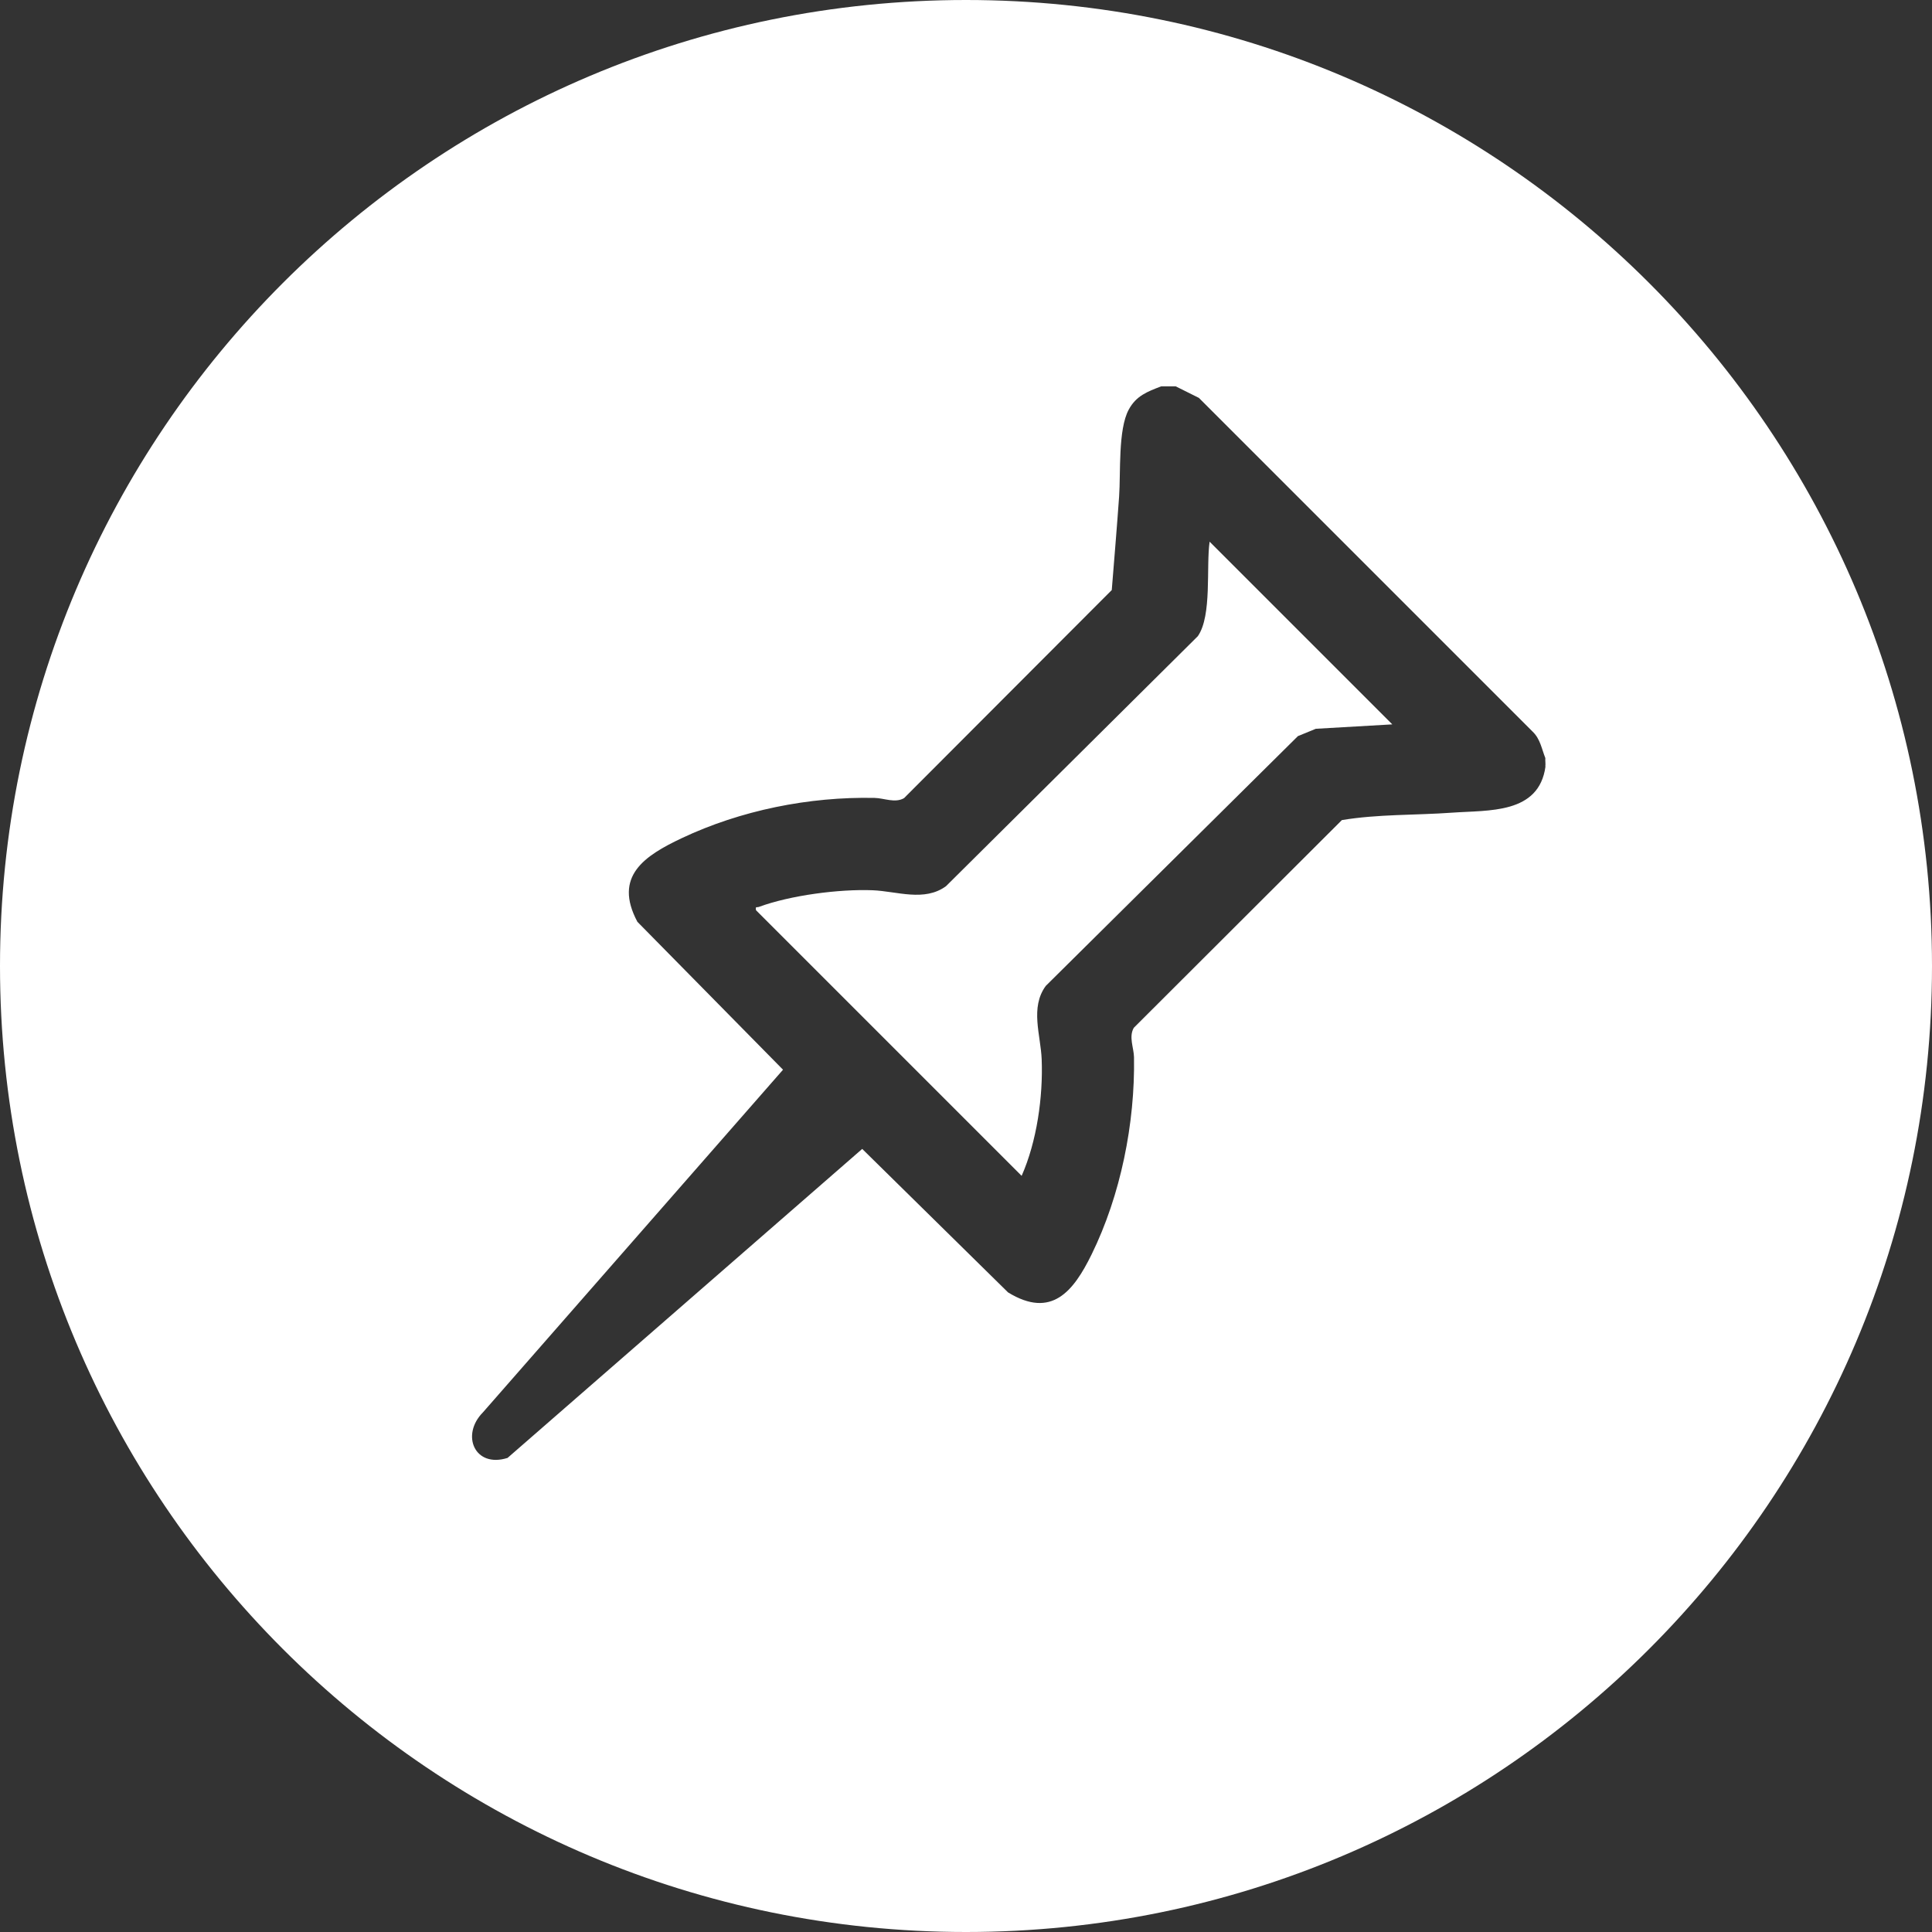
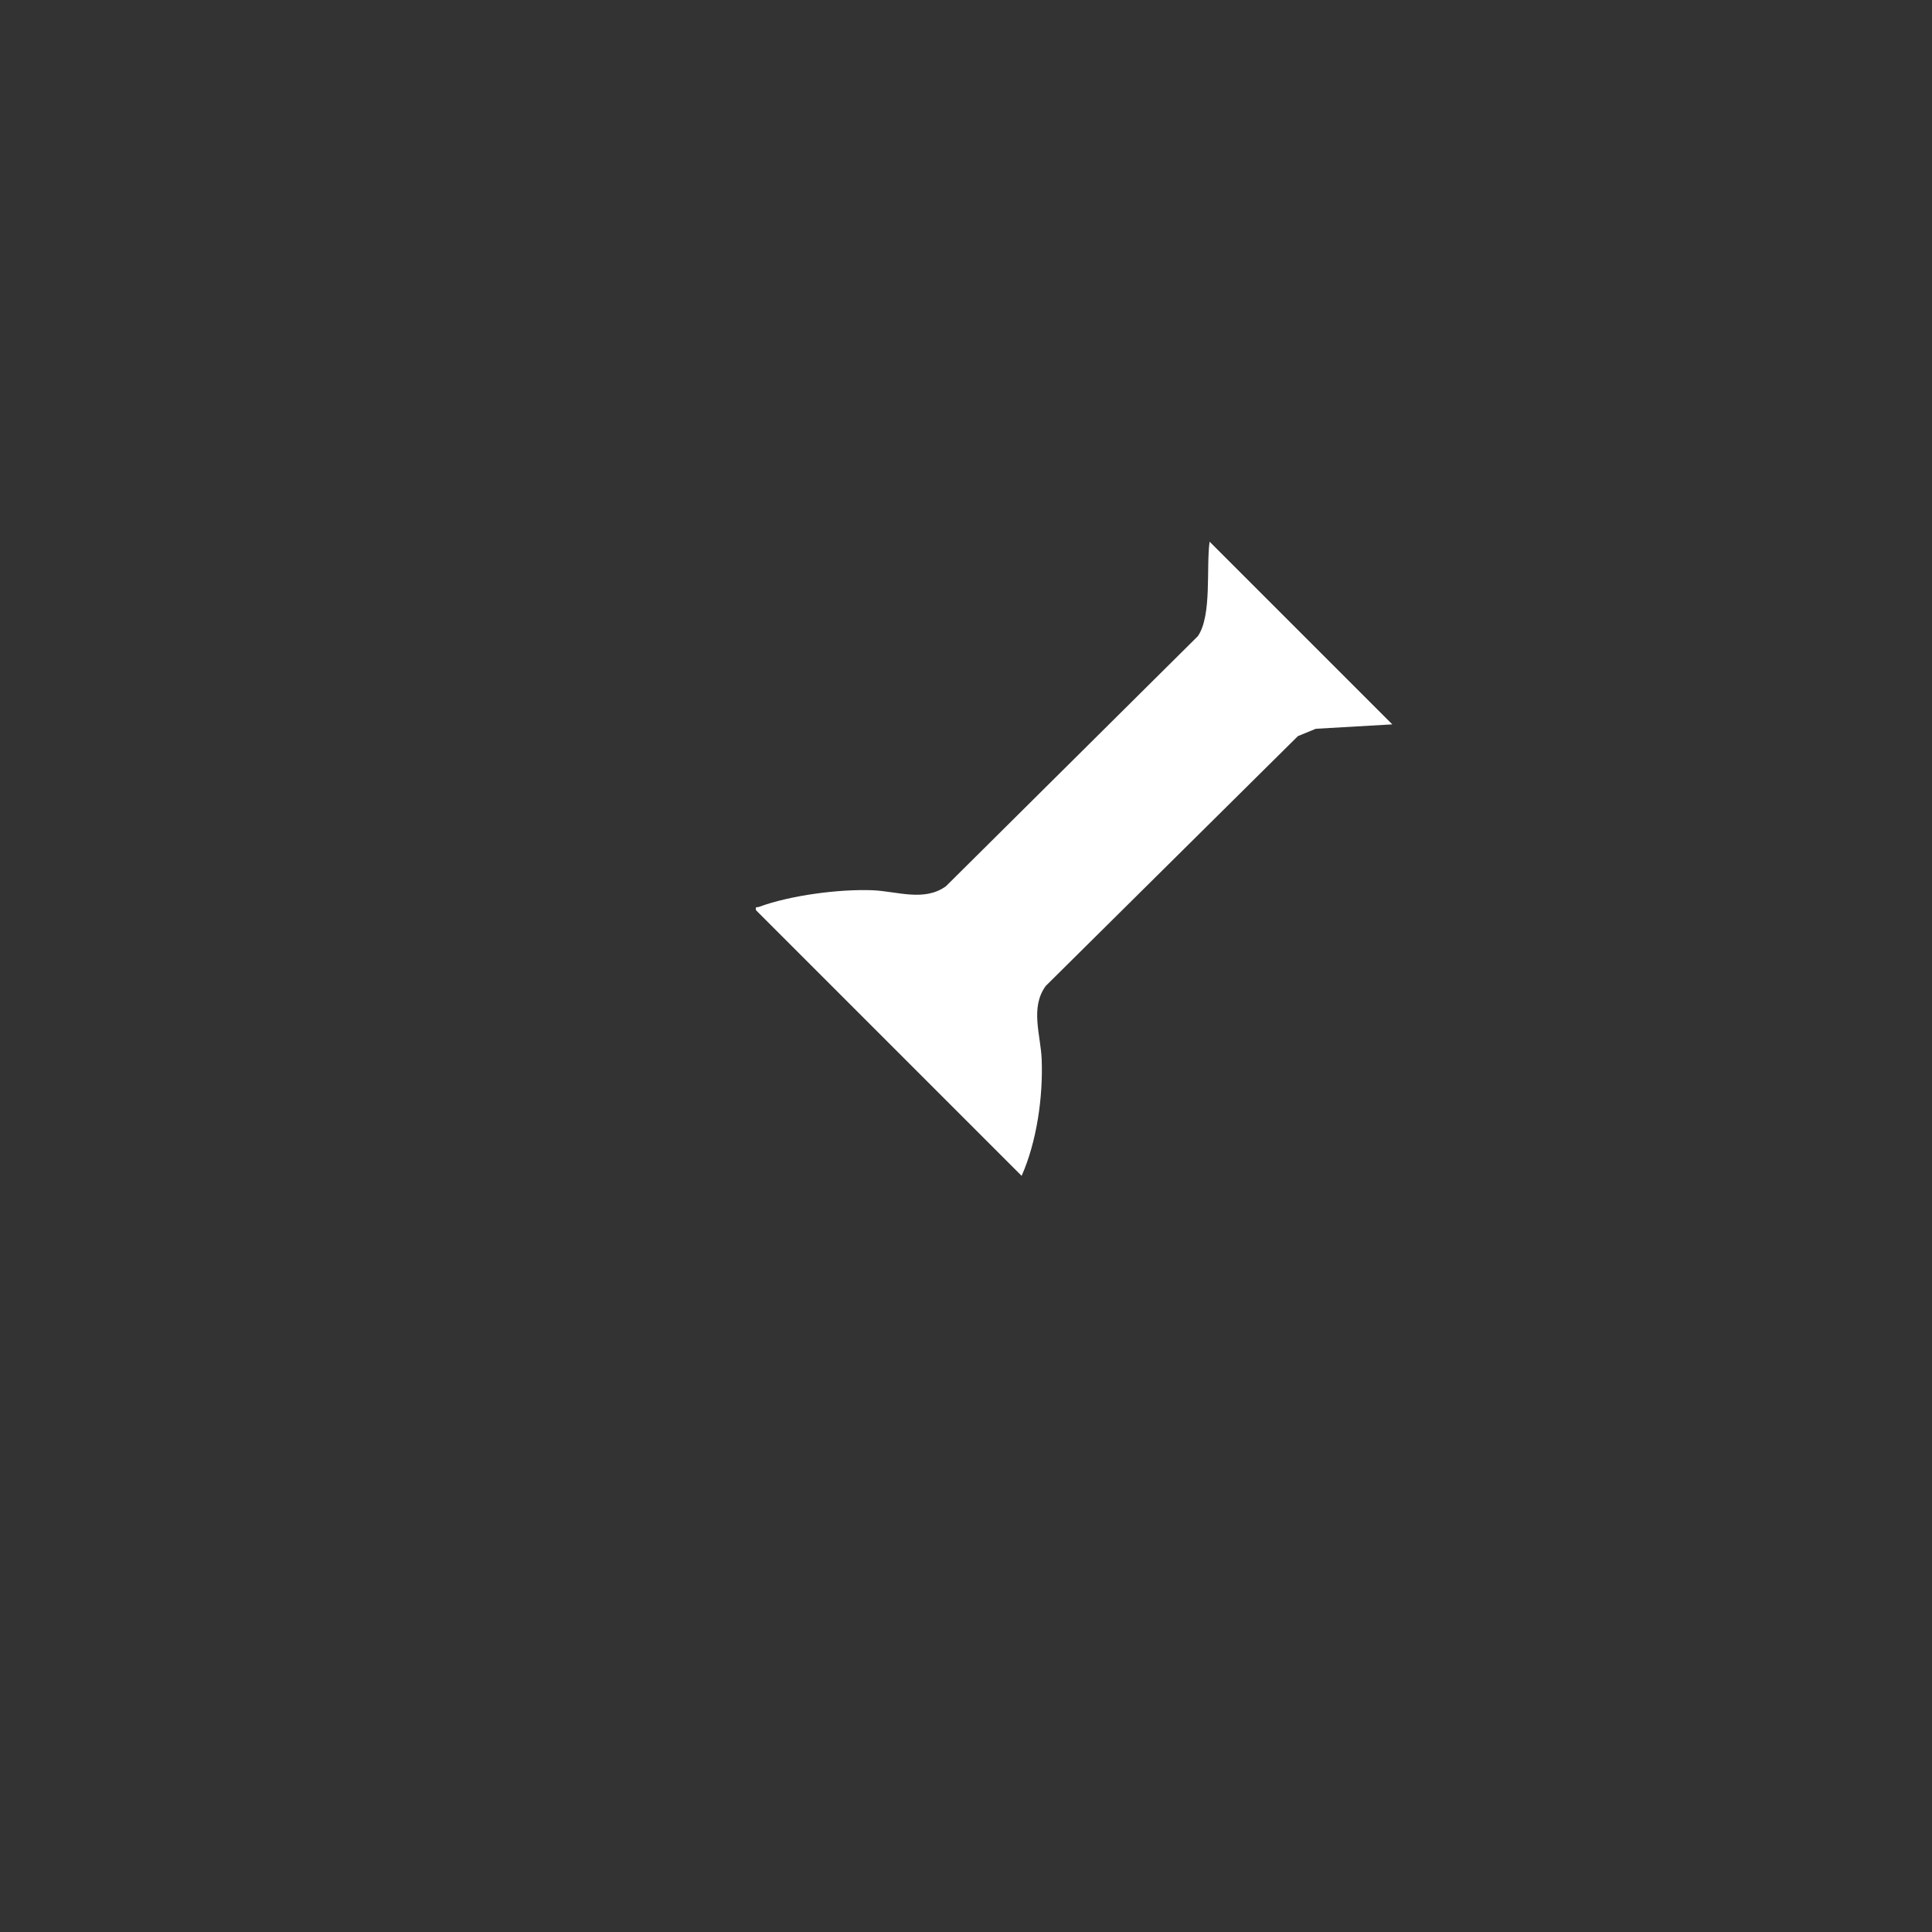
<svg xmlns="http://www.w3.org/2000/svg" id="Ebene_2" data-name="Ebene 2" viewBox="0 0 263.22 263.22">
  <rect x="0" y="0" width="263.22" height="263.22" fill="#333333" stroke="none" />
  <defs>
    <style>
      .cls-1 {
        fill: #fff;
      }
    </style>
  </defs>
  <g id="Ebene_1-2" data-name="Ebene 1">
    <g>
-       <path class="cls-1" d="M131.61,0C58.92,0,0,58.92,0,131.61s58.92,131.61,131.61,131.61,131.61-58.92,131.61-131.61S204.3,0,131.61,0ZM210.56,104.43c-.89,6.51-7.75,5.93-12.73,6.29-4.99.36-10.08.19-15.01,1.01l-28.35,28.3c-.71,1.24,0,2.7.03,4.01.15,8.99-1.82,18.81-5.78,26.87-2.46,5.01-5.44,8.81-11.38,5.17l-19.87-19.55-48.32,42.1c-4.48,1.42-6.41-3.13-3.35-6.21l40.88-46.68-19.84-20.15c-3.31-6.21.98-9,6.03-11.39,8.04-3.8,17.37-5.68,26.29-5.49,1.31.03,2.78.74,4.01.03l28.3-28.35c.34-4.24.7-8.49,1-12.73.23-3.27-.16-9.12,1.31-11.85,1.02-1.89,2.52-2.44,4.41-3.17h2l3.15,1.57,45.49,45.49c1.02.98,1.22,2.35,1.71,3.58-.03.37.05.78,0,1.14Z" />
      <path class="cls-1" d="M163.2,86.67l-34.31,34.06c-2.95,2.17-6.71.69-10,.56-4.55-.18-11.23.69-15.5,2.27-.31.11-.48-.14-.39.45l36.19,36.19c2.07-4.68,2.93-10.76,2.73-15.88-.13-3.29-1.61-7.05.56-10l34.35-34.03,2.44-1,10.42-.6-24.89-24.89c-.49,3.45.34,10.04-1.59,12.85Z" />
    </g>
  </g>
</svg>